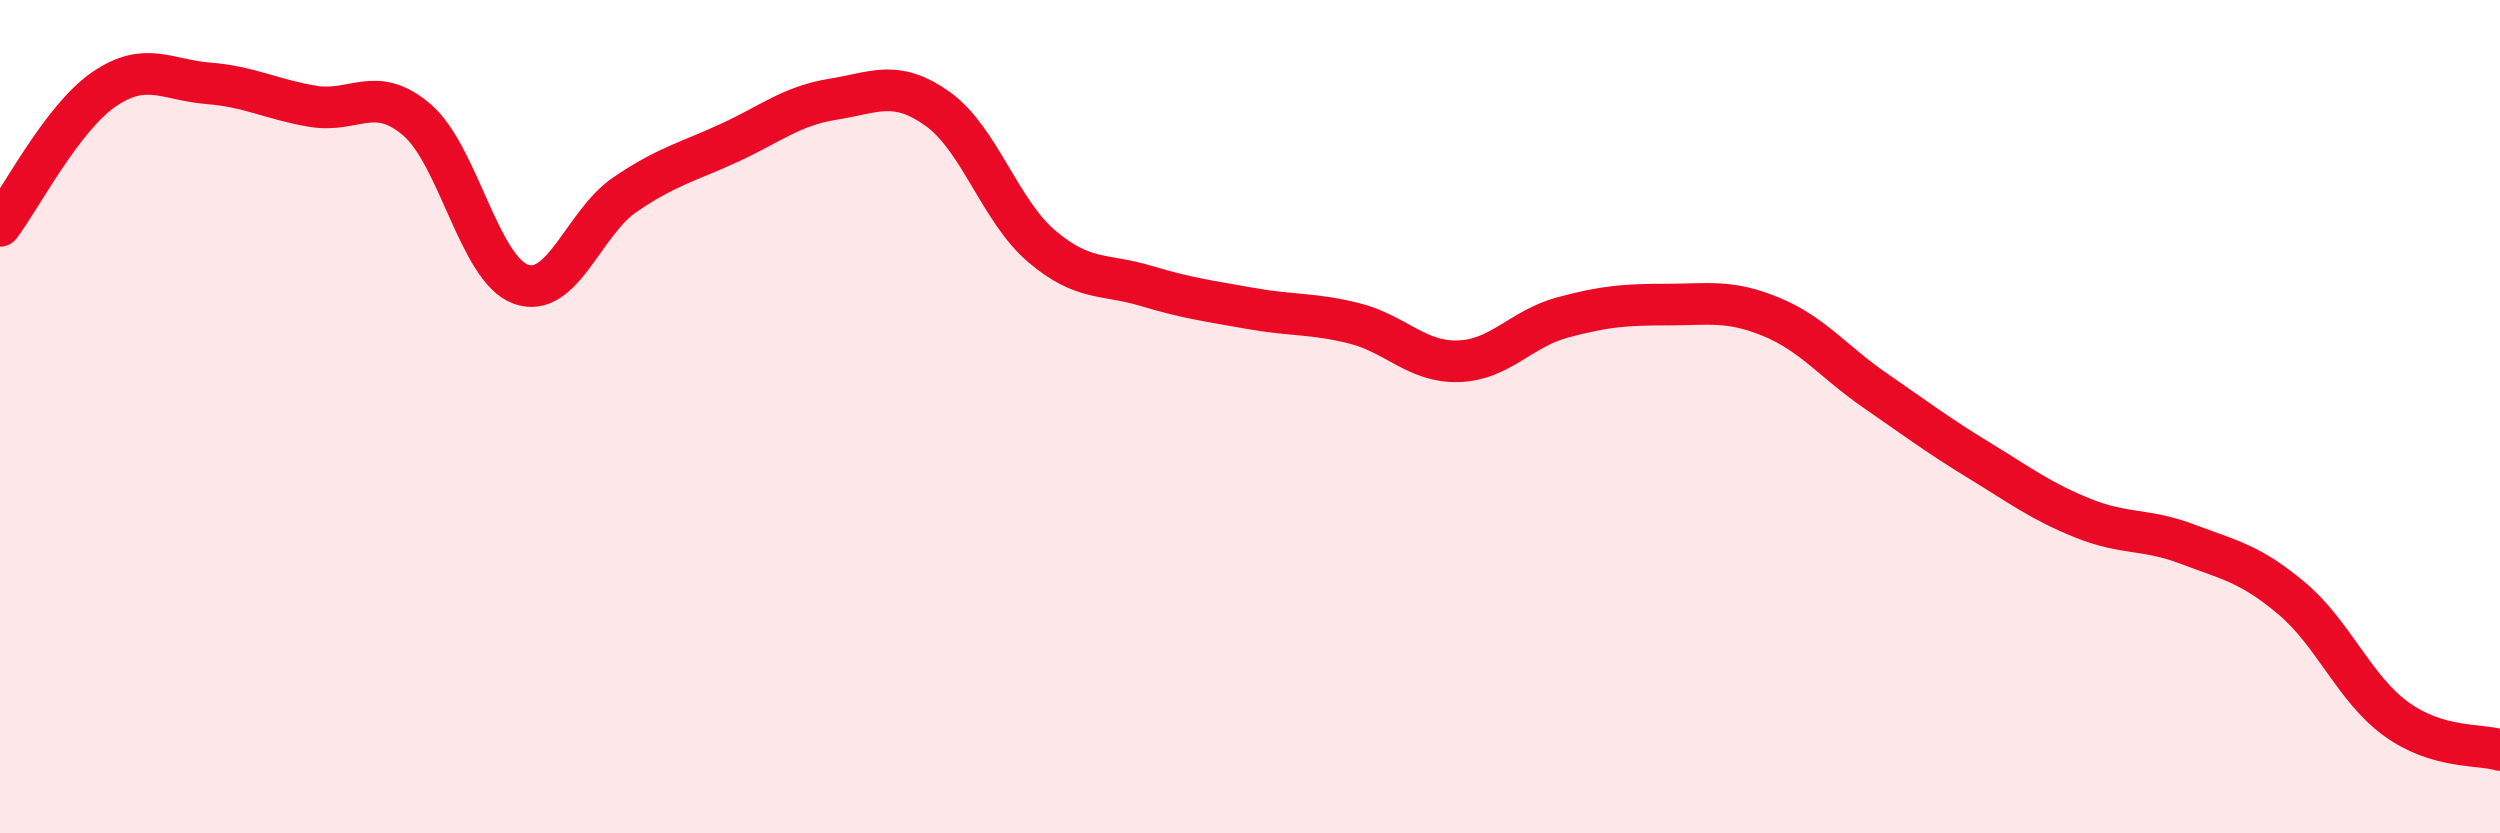
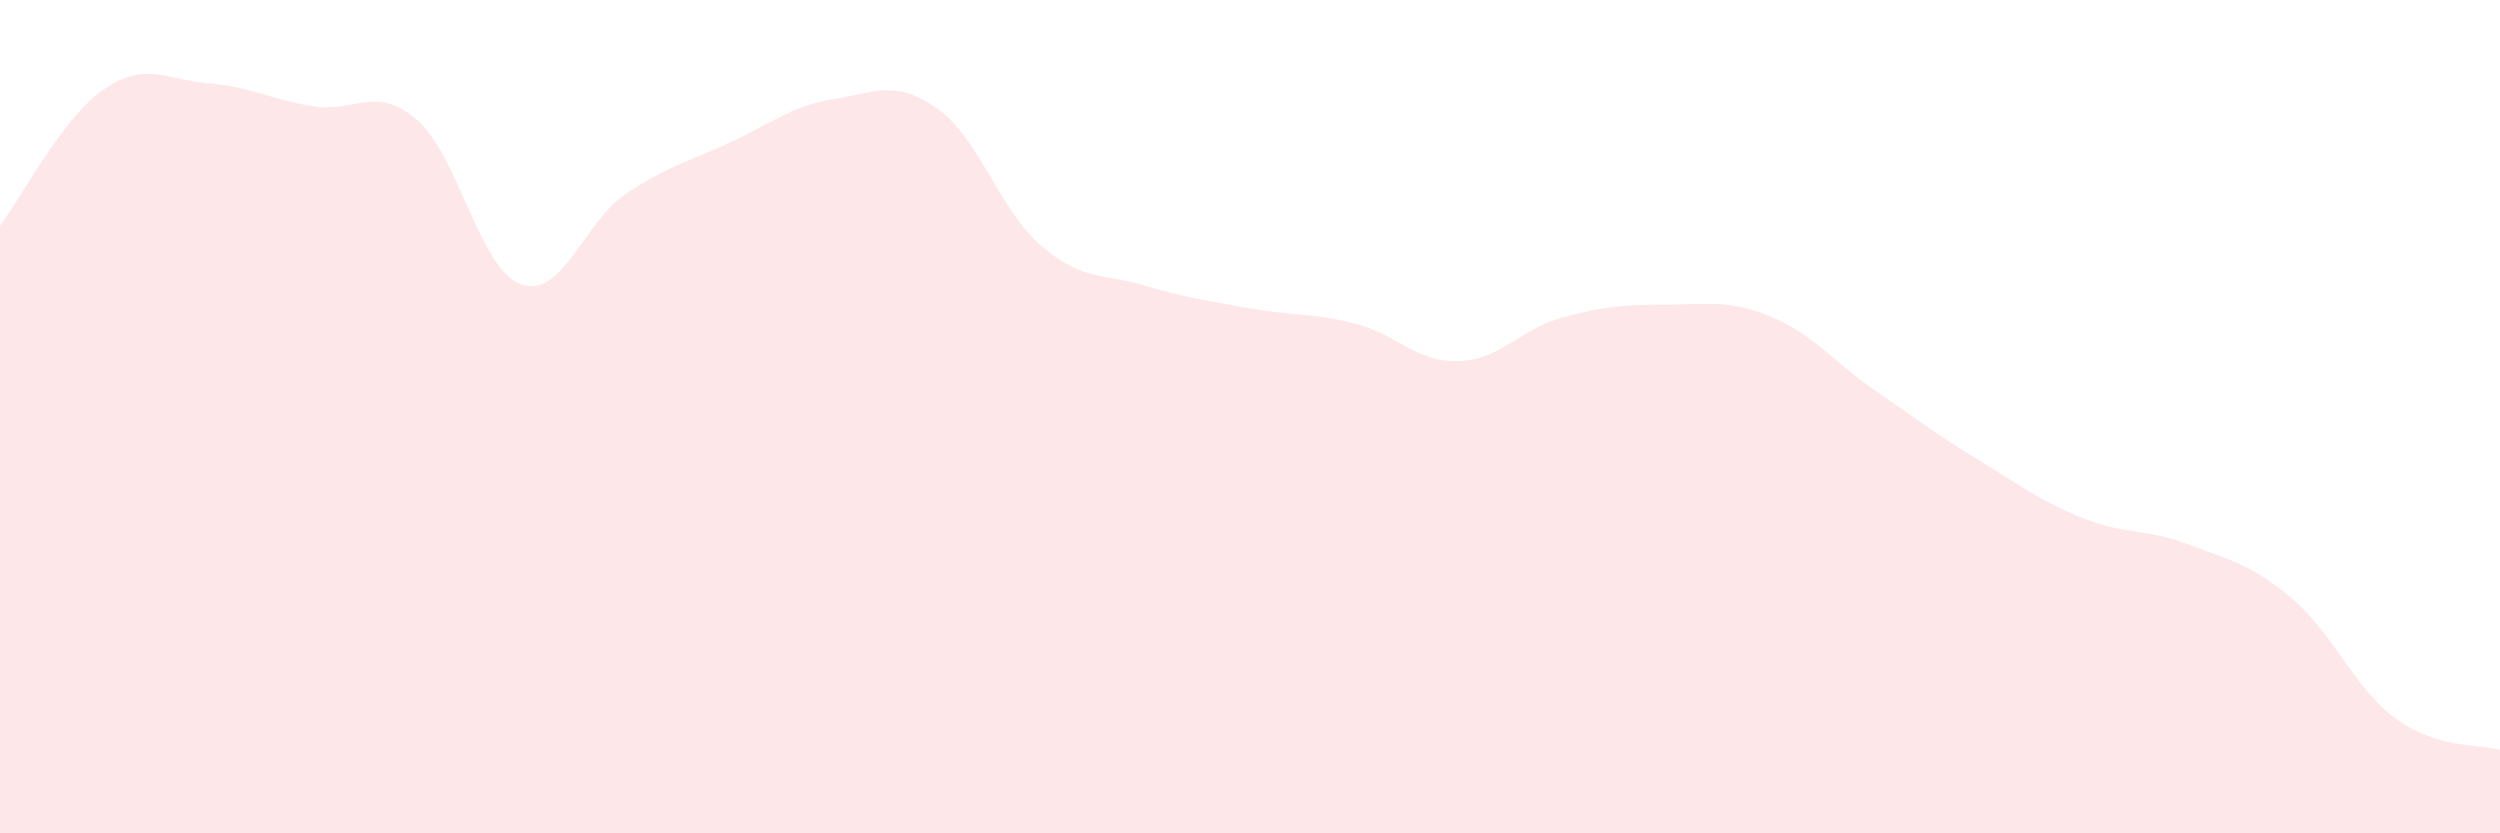
<svg xmlns="http://www.w3.org/2000/svg" width="60" height="20" viewBox="0 0 60 20">
  <path d="M 0,5.42 C 0.5,4.76 1.5,2.82 2.5,2.14 C 3.5,1.46 4,1.92 5,2 C 6,2.08 6.5,2.38 7.5,2.55 C 8.5,2.72 9,2.02 10,2.87 C 11,3.72 11.5,6.46 12.5,6.82 C 13.5,7.18 14,5.35 15,4.67 C 16,3.99 16.5,3.89 17.5,3.43 C 18.5,2.97 19,2.54 20,2.38 C 21,2.22 21.5,1.9 22.5,2.61 C 23.5,3.32 24,5.06 25,5.91 C 26,6.76 26.5,6.56 27.5,6.86 C 28.5,7.16 29,7.22 30,7.4 C 31,7.58 31.5,7.51 32.5,7.76 C 33.5,8.01 34,8.7 35,8.67 C 36,8.64 36.5,7.89 37.5,7.62 C 38.5,7.35 39,7.31 40,7.31 C 41,7.31 41.5,7.19 42.5,7.6 C 43.5,8.01 44,8.68 45,9.37 C 46,10.06 46.5,10.44 47.5,11.05 C 48.5,11.66 49,12.04 50,12.44 C 51,12.84 51.5,12.68 52.5,13.06 C 53.5,13.44 54,13.52 55,14.36 C 56,15.2 56.5,16.52 57.5,17.25 C 58.5,17.98 59.5,17.85 60,18L60 20L0 20Z" fill="#EB0A25" opacity="0.1" stroke-linecap="round" stroke-linejoin="round" />
-   <path d="M 0,5.42 C 0.5,4.76 1.5,2.82 2.5,2.14 C 3.5,1.46 4,1.92 5,2 C 6,2.08 6.5,2.38 7.5,2.55 C 8.5,2.72 9,2.02 10,2.87 C 11,3.72 11.5,6.46 12.5,6.82 C 13.5,7.18 14,5.35 15,4.67 C 16,3.99 16.5,3.89 17.5,3.43 C 18.5,2.97 19,2.54 20,2.38 C 21,2.22 21.5,1.9 22.5,2.61 C 23.5,3.32 24,5.06 25,5.91 C 26,6.76 26.5,6.56 27.5,6.86 C 28.5,7.16 29,7.22 30,7.4 C 31,7.58 31.5,7.51 32.5,7.76 C 33.5,8.01 34,8.7 35,8.67 C 36,8.64 36.5,7.89 37.5,7.62 C 38.5,7.35 39,7.31 40,7.31 C 41,7.31 41.5,7.19 42.5,7.6 C 43.5,8.01 44,8.68 45,9.37 C 46,10.06 46.5,10.44 47.5,11.05 C 48.5,11.66 49,12.04 50,12.44 C 51,12.84 51.5,12.68 52.5,13.06 C 53.5,13.44 54,13.52 55,14.36 C 56,15.2 56.5,16.52 57.5,17.25 C 58.5,17.98 59.5,17.85 60,18" stroke="#EB0A25" stroke-width="1" fill="none" stroke-linecap="round" stroke-linejoin="round" />
</svg>